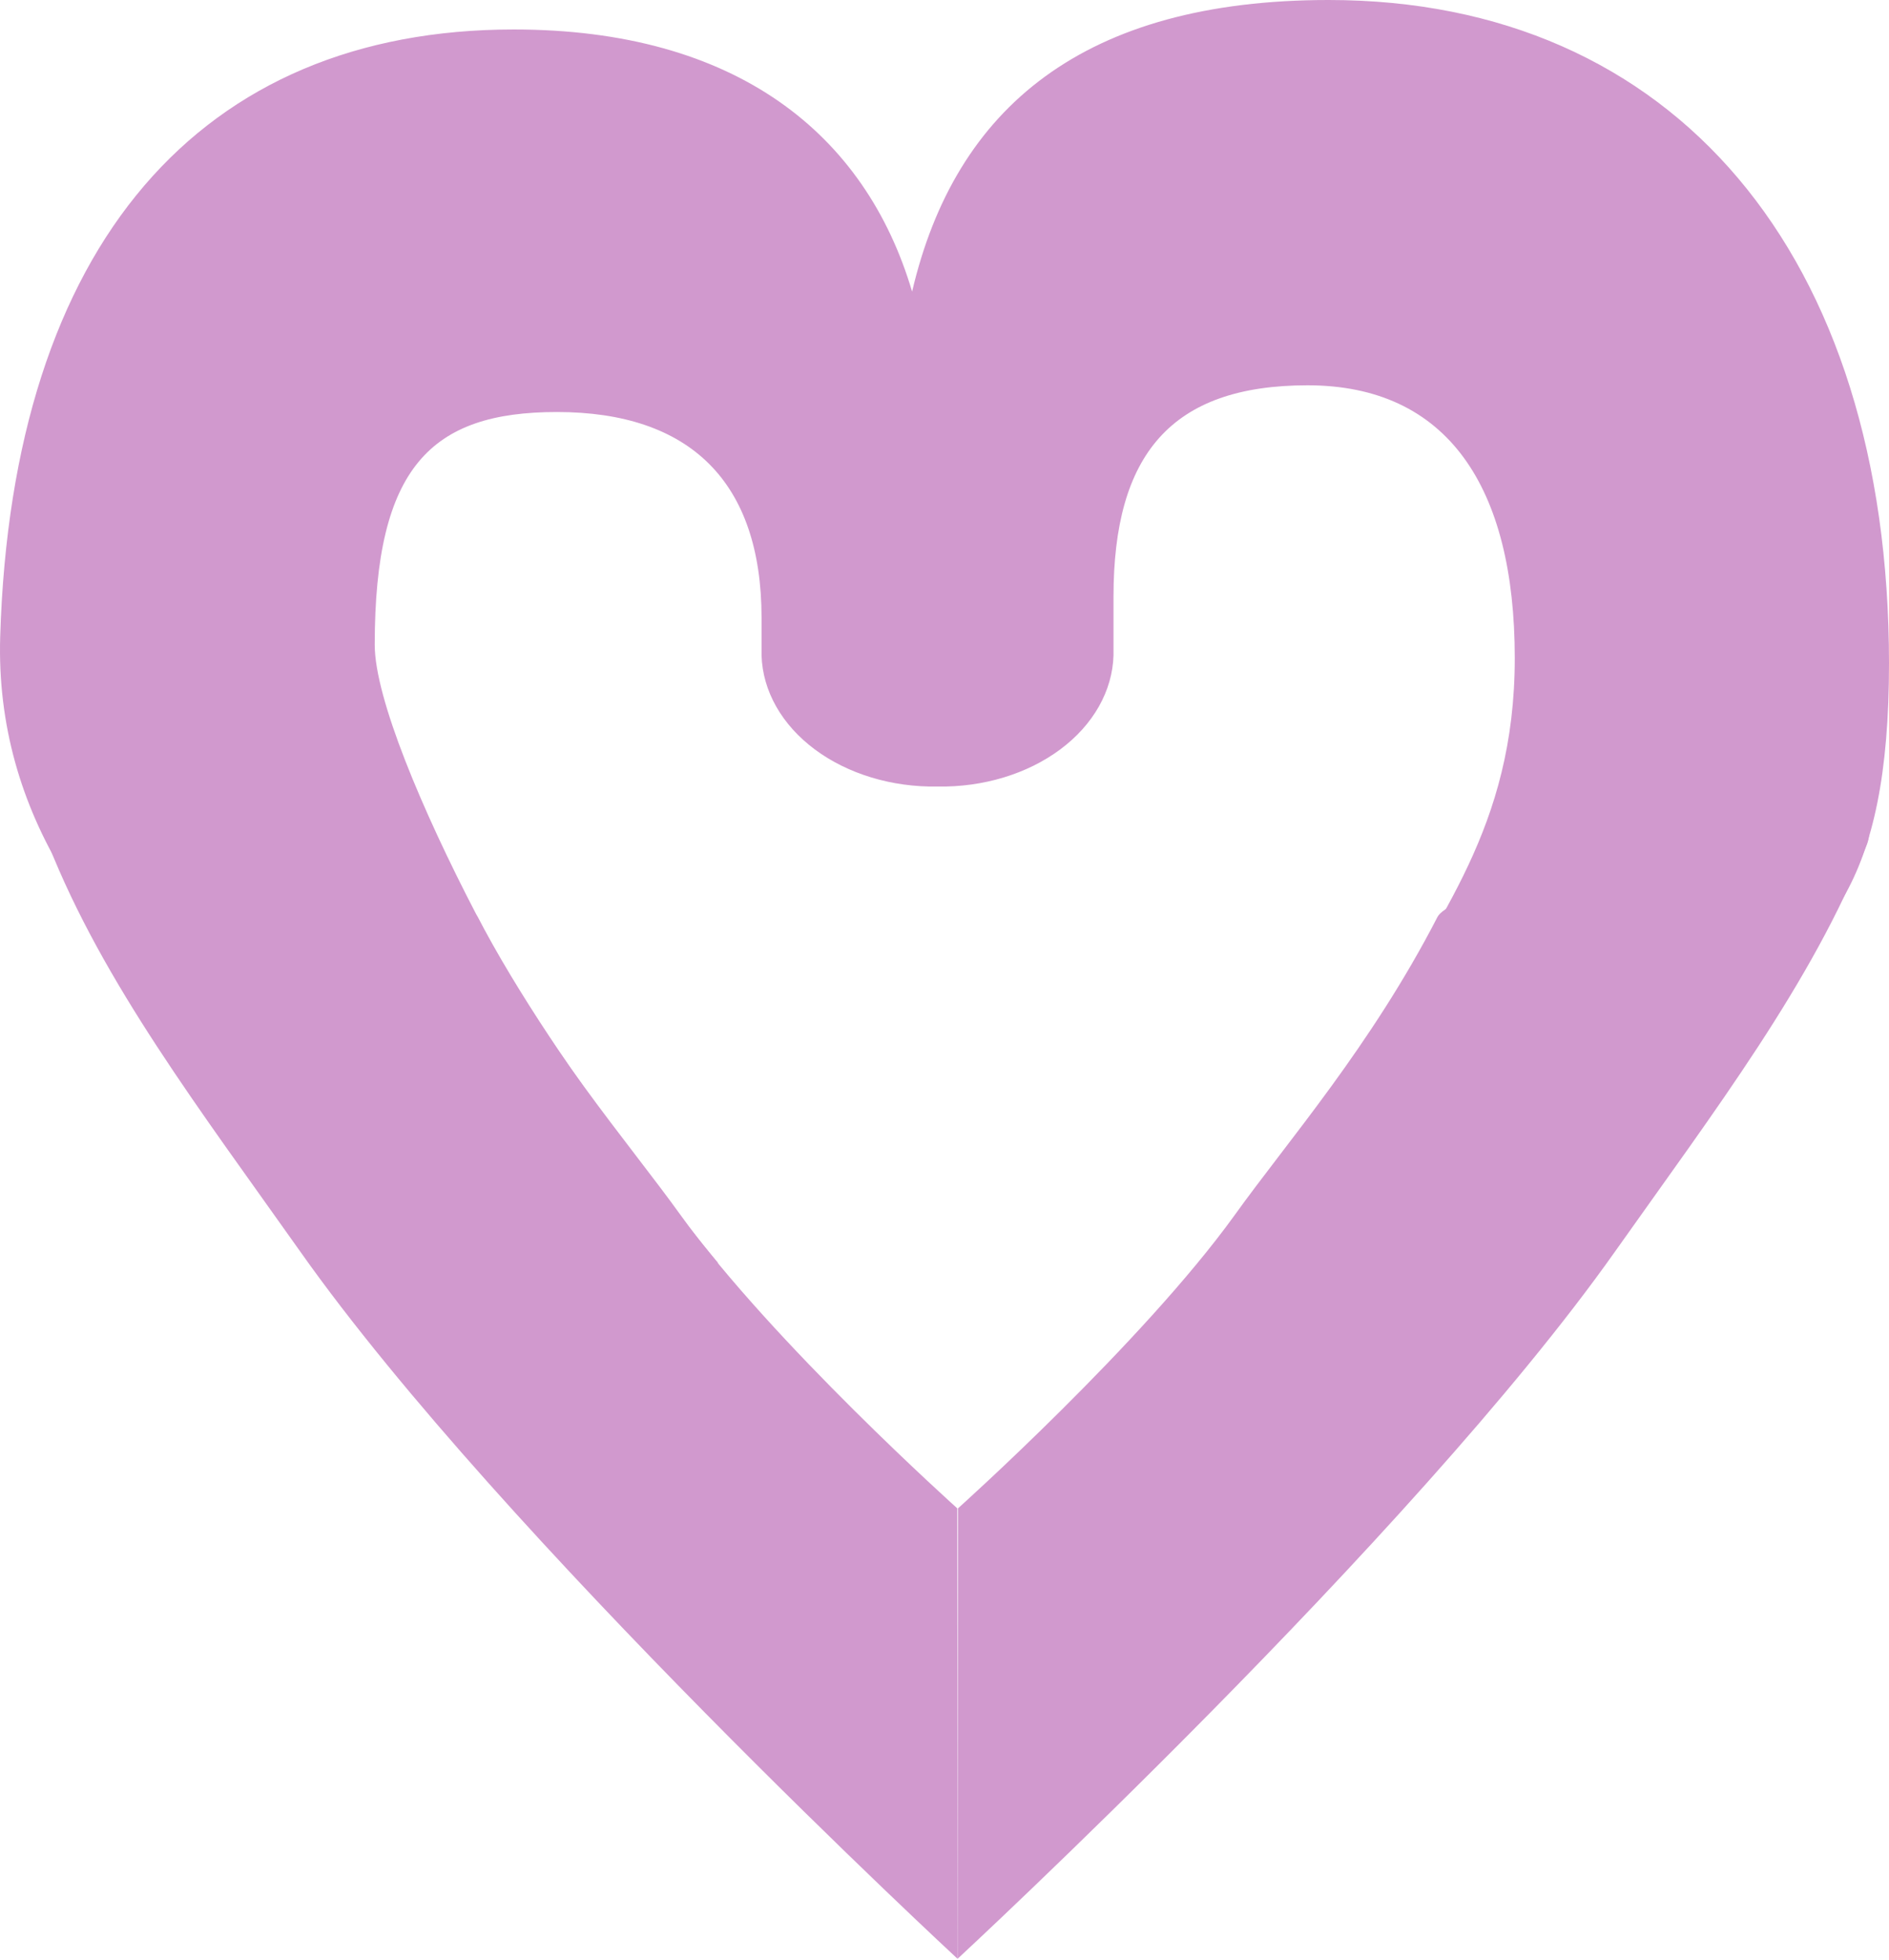
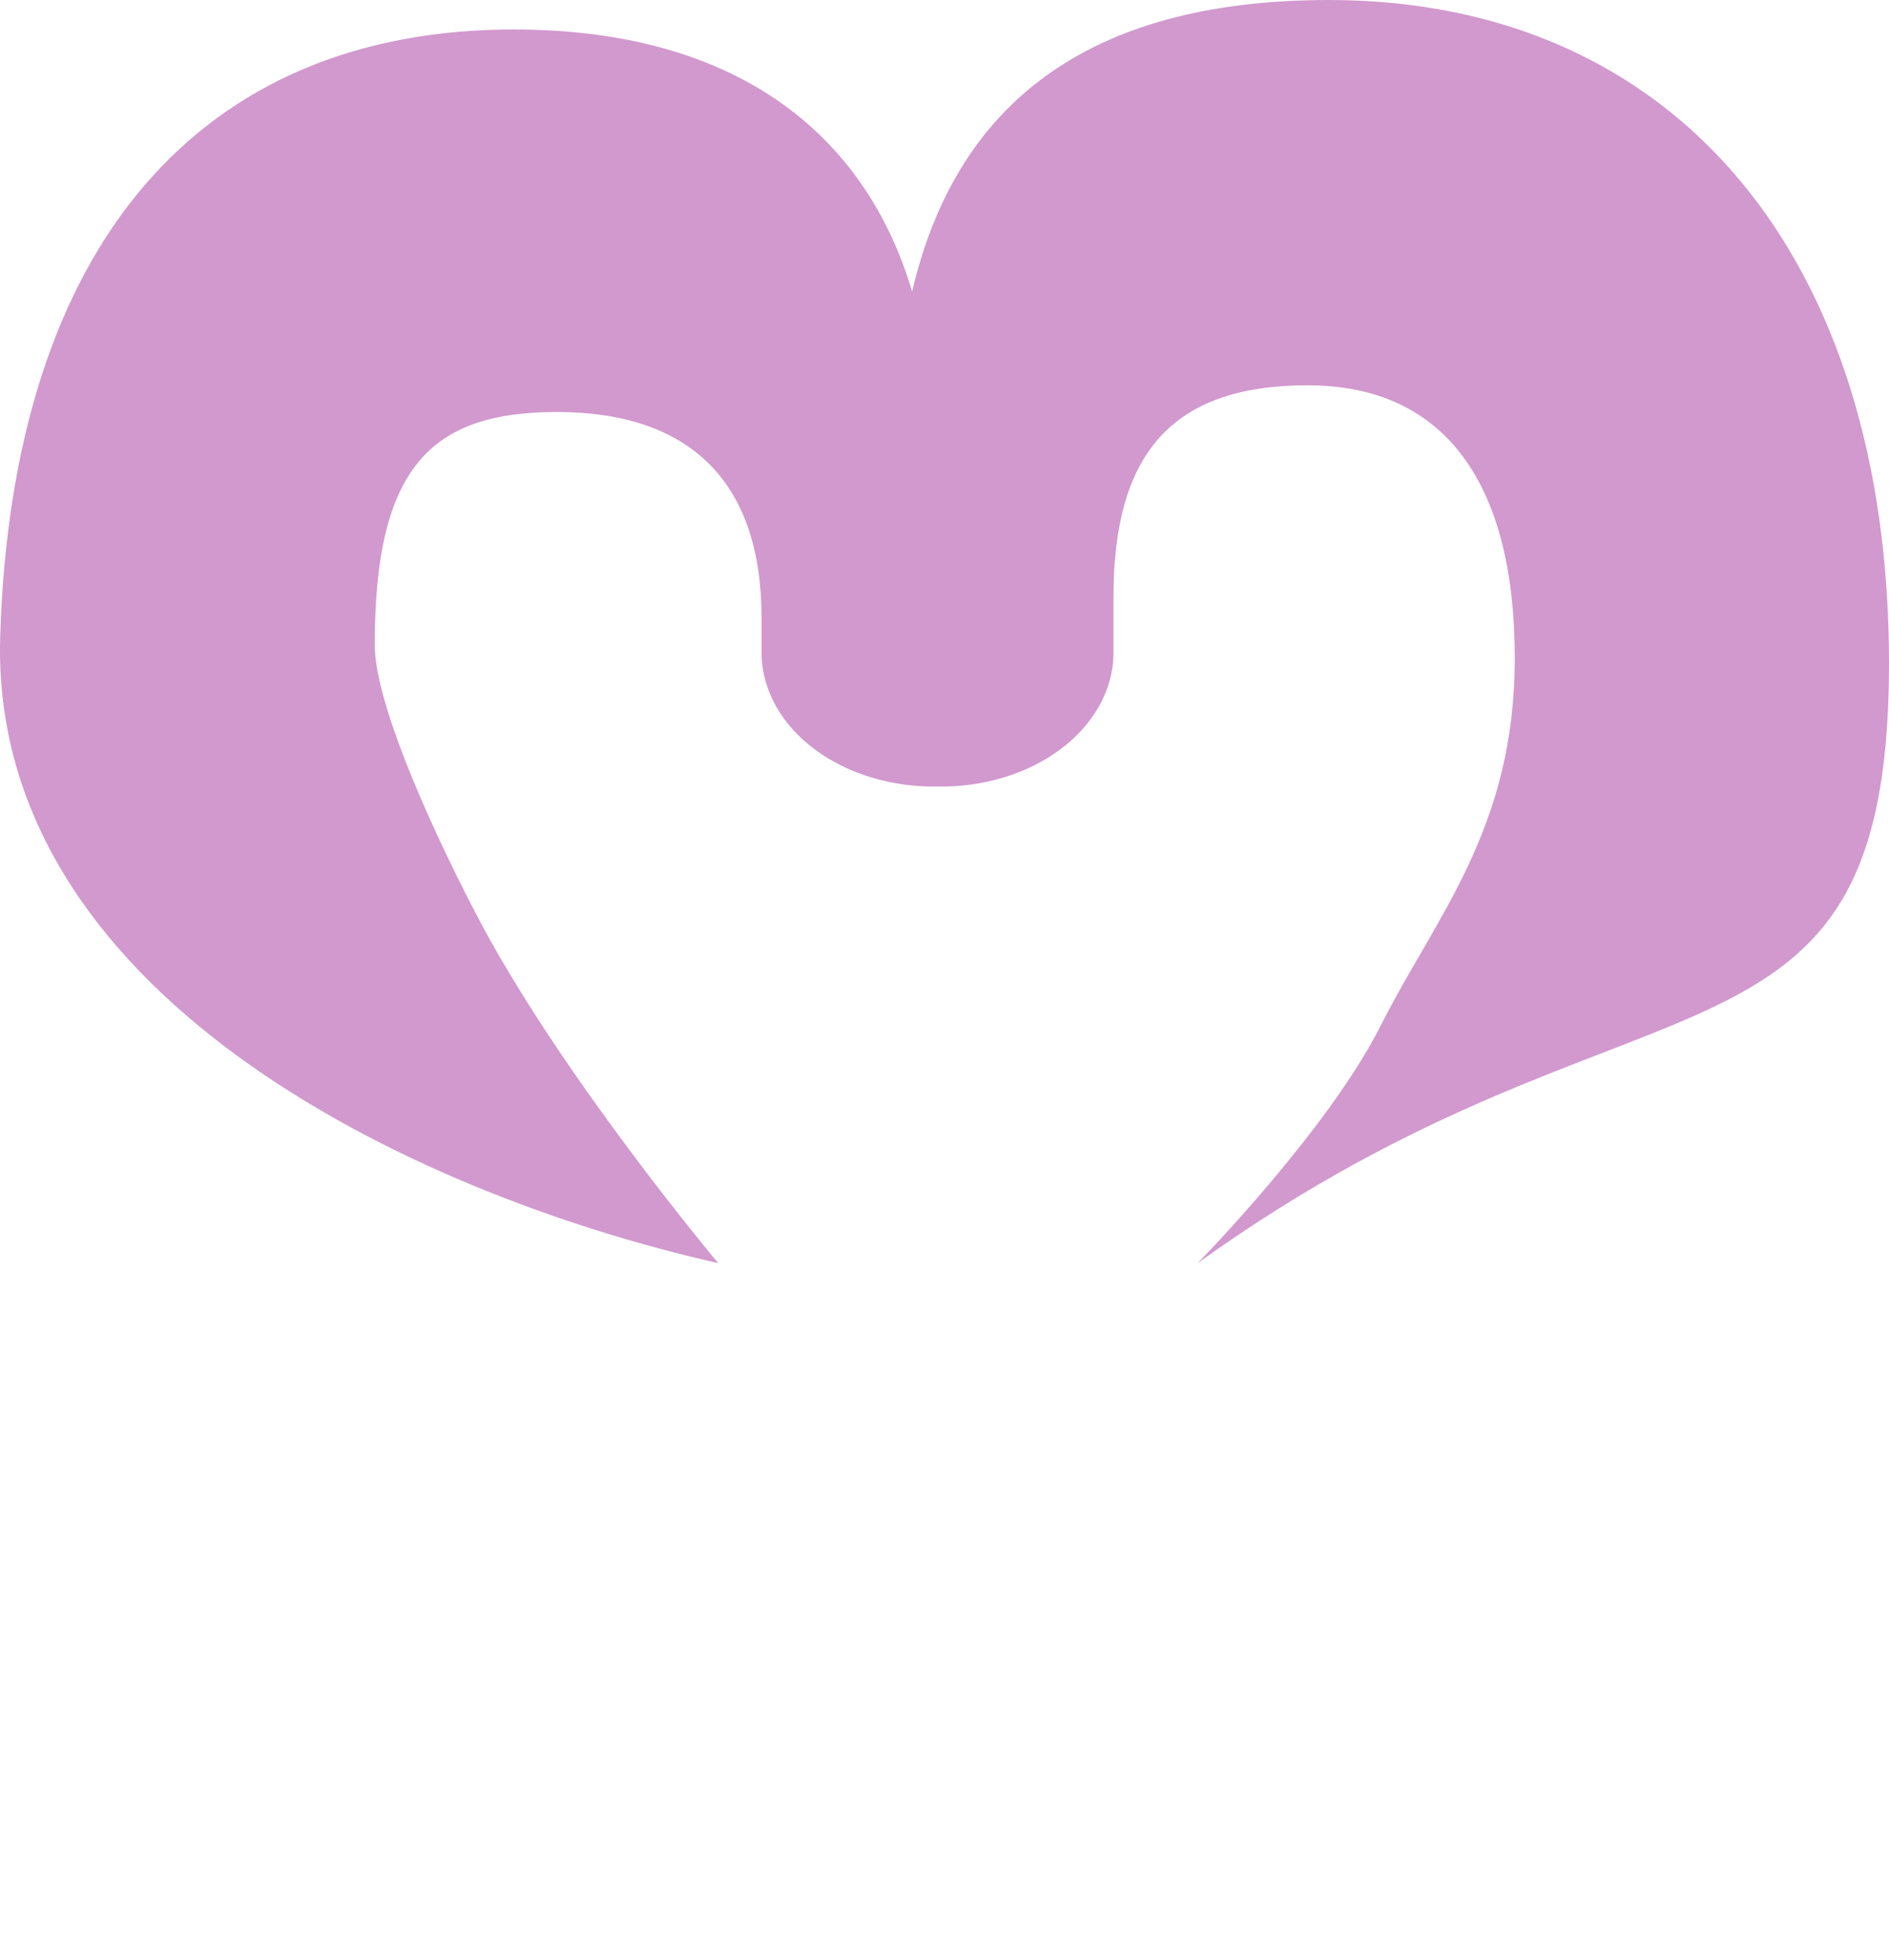
<svg xmlns="http://www.w3.org/2000/svg" width="400" height="415" viewBox="0 0 400 415" fill="none">
  <path d="M193.14 61.751C202.281 22.655 229.639 2.04797e-05 281.362 1.82188e-05C354.36 1.5028e-05 400 53.835 400 140.499C400 233.632 347.073 200.245 253.614 267.475C253.614 267.475 281.167 239.416 292.357 217.192C304.003 194.08 320.756 175.611 320.756 139.357C320.756 103.103 306.508 81.59 276.873 81.59C247.954 81.59 235.787 96.304 235.787 126.342L235.787 138.799C235.557 146.329 231.506 153.48 224.523 158.683C217.54 163.887 208.196 166.717 198.54 166.554C188.879 166.724 179.526 163.897 172.537 158.692C165.547 153.488 161.491 146.333 161.261 138.799L161.261 130.858C161.261 101.987 146.069 87.247 117.93 87.247C91.321 87.247 79.35 98.867 79.35 136.541C79.35 147.78 89.336 171.501 100.852 193.623C118.484 227.467 152.087 267.475 152.087 267.475C85.498 252.406 -2.171 209.759 0.041 134.841C2.546 51.577 42.623 6.241 108.79 6.241C155.893 6.241 183.251 28.338 193.14 61.751Z" fill="#D199CE" />
-   <path d="M202.766 414.787C202.766 414.787 299.185 325.561 341.93 265.104C363.237 234.99 383.699 208.149 395.312 178.847C397.134 174.153 393.685 169.257 387.732 169.257C387.732 169.257 308.359 186.458 304.39 194.17C290.272 221.57 272.673 241.637 261.418 257.341C241.899 284.411 202.863 319.396 202.863 319.396L202.766 414.787Z" fill="#D199CE" />
-   <path d="M202.766 414.787C202.766 414.787 106.346 325.561 63.634 265.104C42.327 234.99 21.833 208.149 10.252 178.847C8.398 174.153 11.846 169.257 17.832 169.257C17.832 169.257 97.173 186.458 101.142 194.17C115.26 221.57 132.859 241.637 144.147 257.341C163.665 284.411 202.701 319.396 202.701 319.396L202.766 414.787Z" fill="#D199CE" />
</svg>